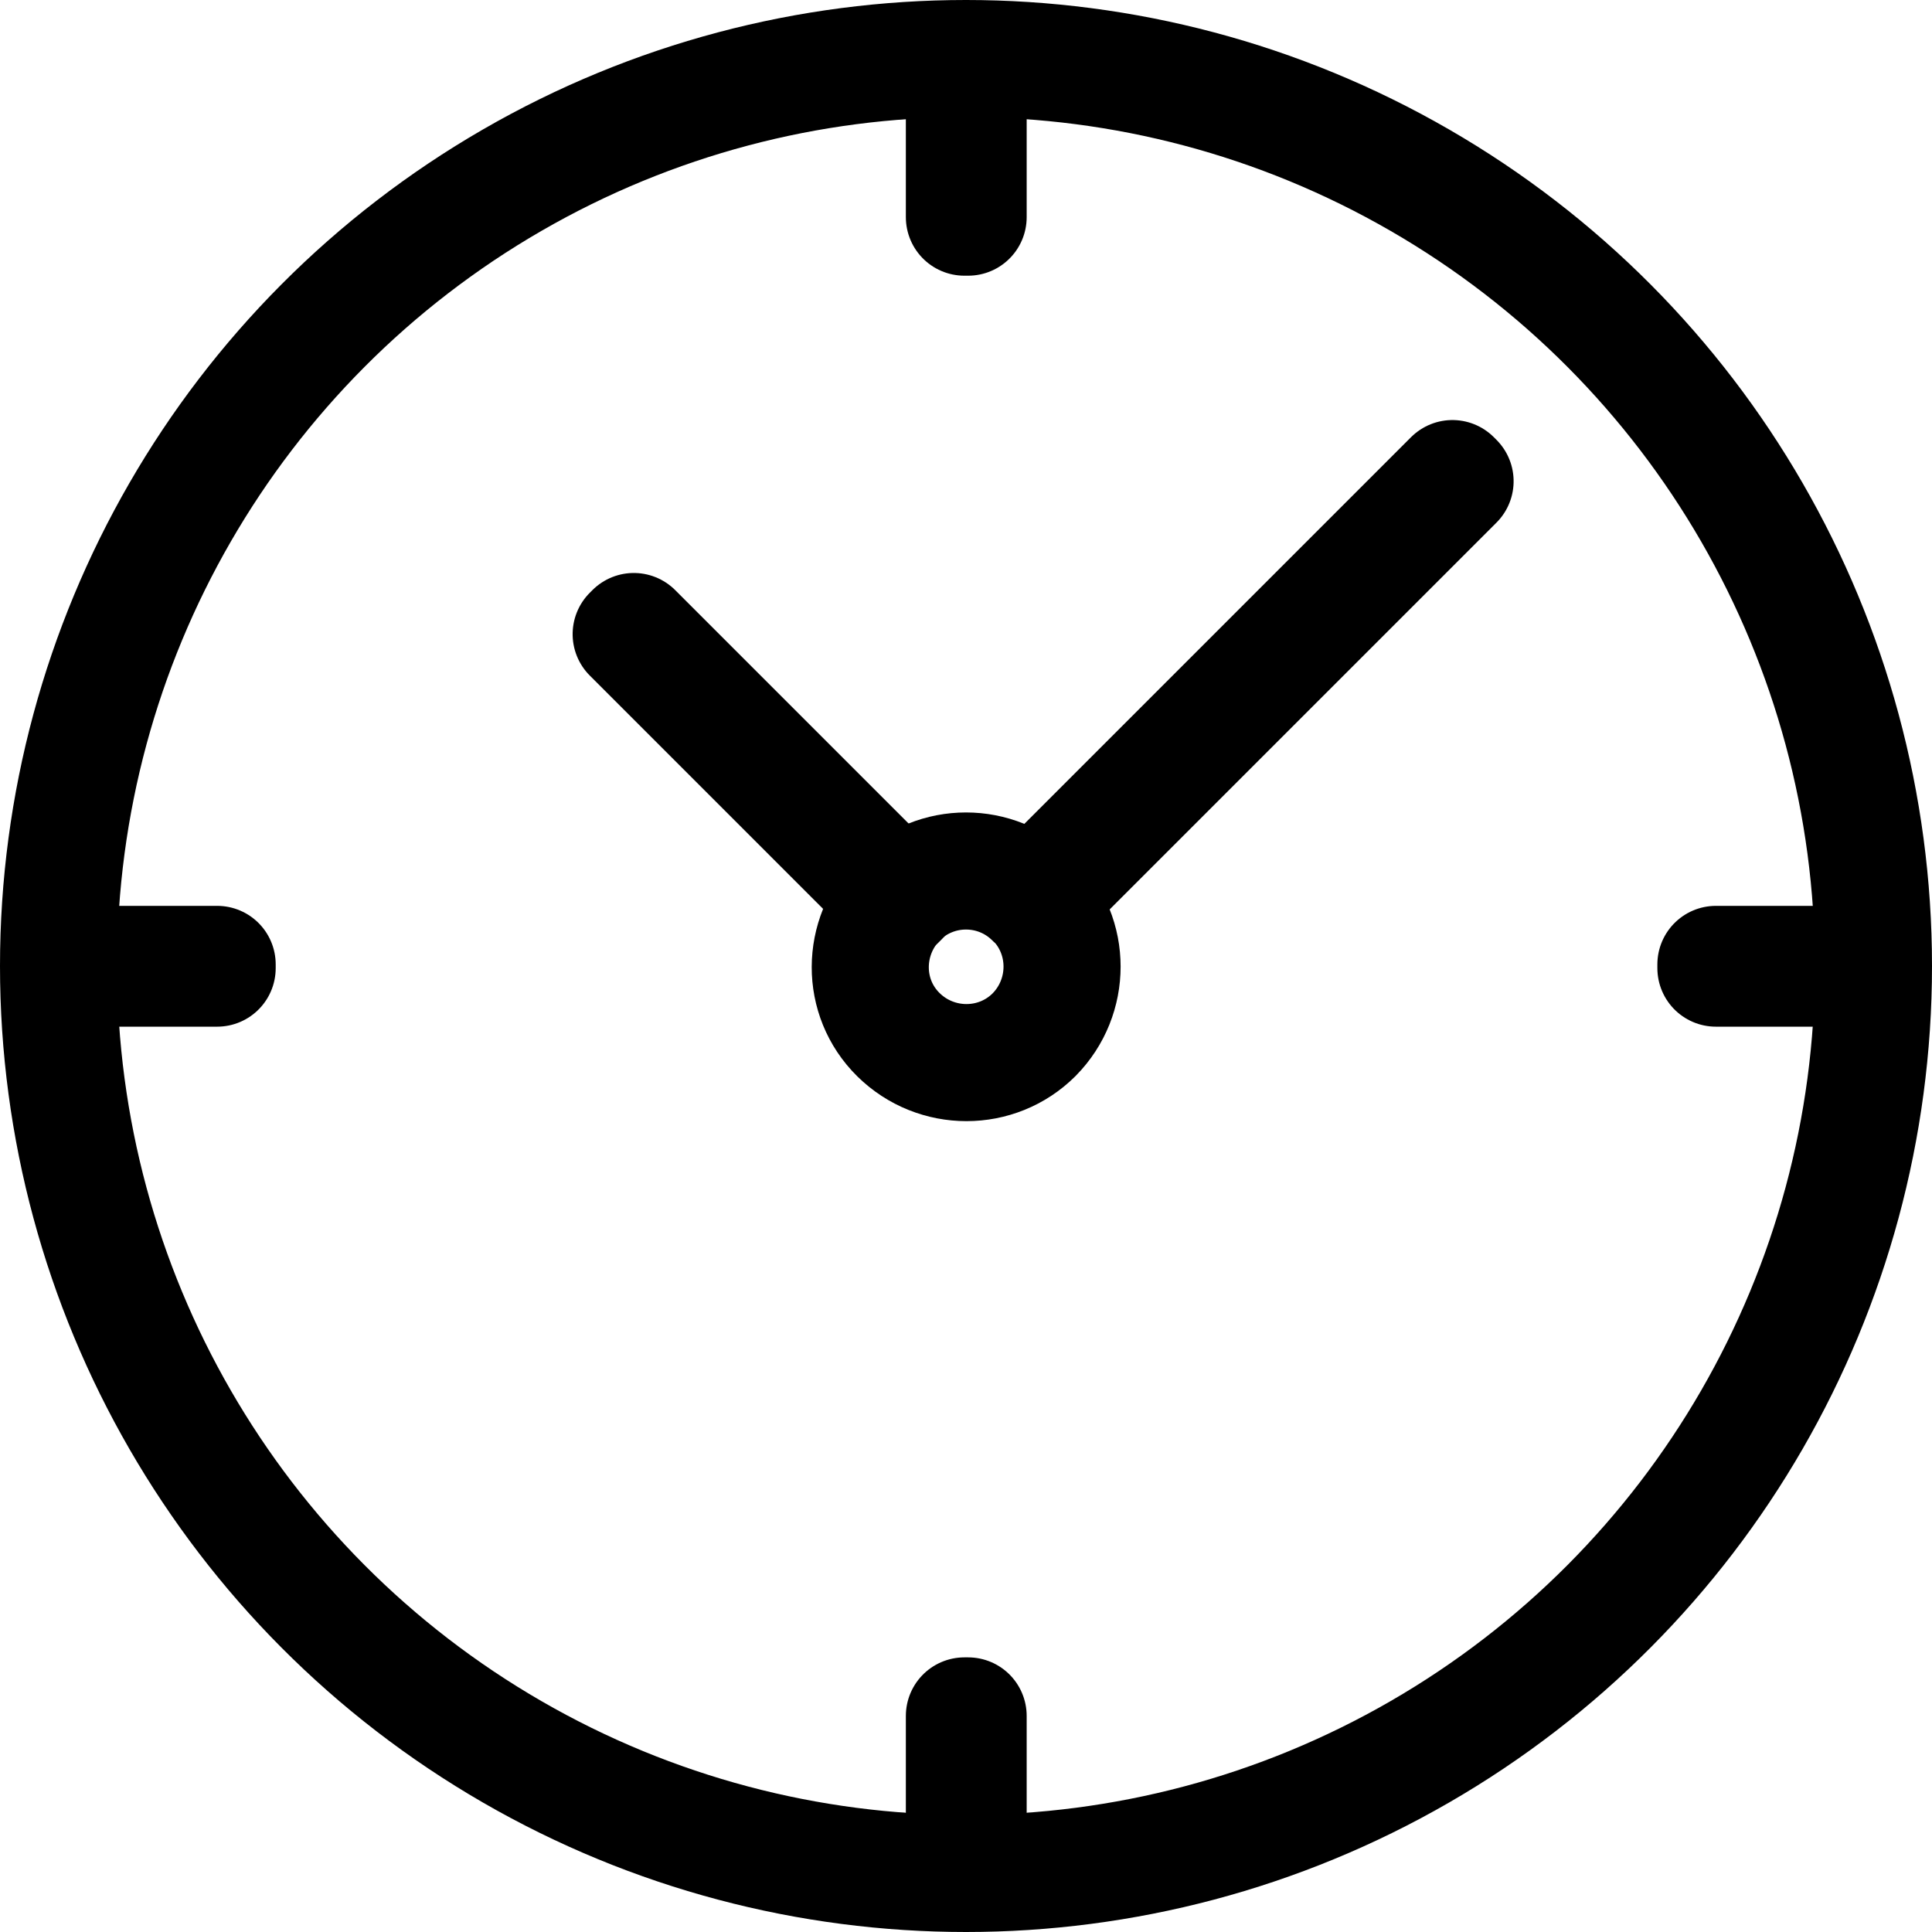
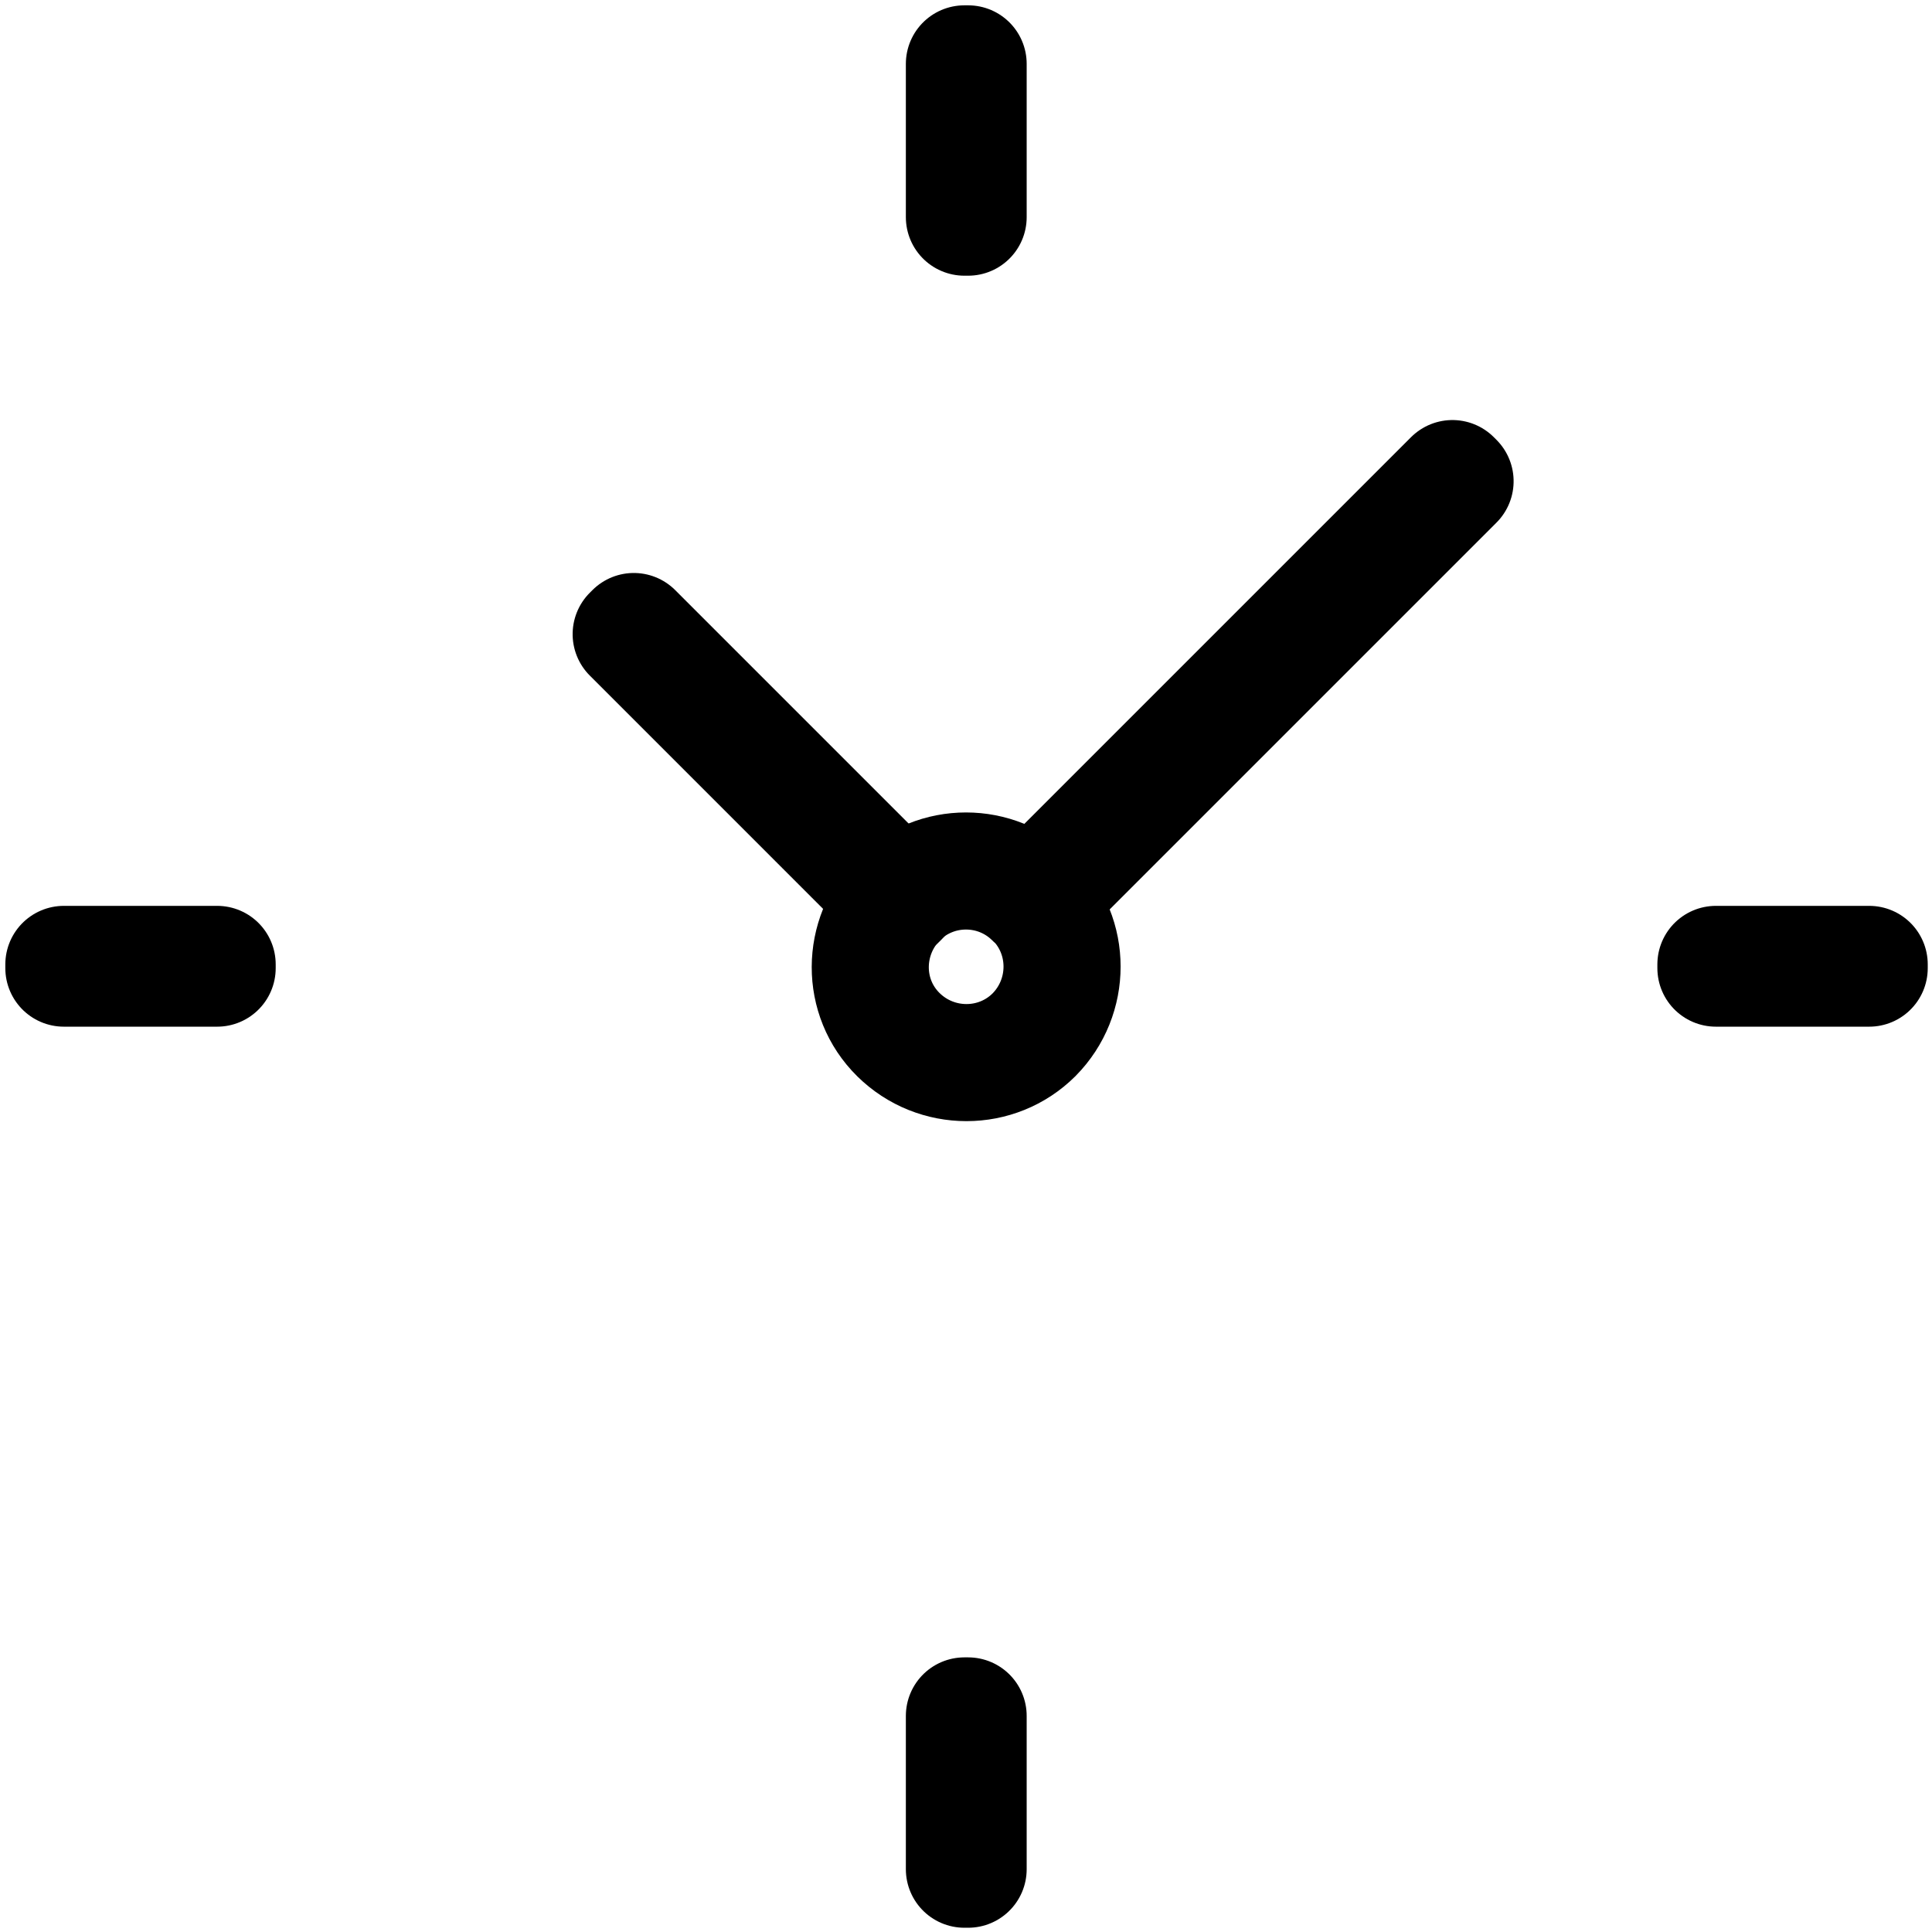
<svg xmlns="http://www.w3.org/2000/svg" id="Ebene_1" data-name="Ebene 1" viewBox="0 0 36.3 36.3">
  <defs>
    <style>
      .cls-1 {
        stroke-width: 2.2px;
      }

      .cls-1, .cls-2, .cls-3 {
        fill: none;
        stroke: #000;
        stroke-linecap: round;
        stroke-linejoin: round;
      }

      .cls-2 {
        stroke-width: 2.2px;
      }

      .cls-3 {
        stroke-width: 2.2px;
      }
    </style>
  </defs>
-   <circle id="Ellipse_56" data-name="Ellipse 56" class="cls-2" cx="18.15" cy="18.15" r="17.05" />
  <g>
    <path id="Pfad_1254" data-name="Pfad 1254" class="cls-2" d="m19.43,16.89c.7.7.7,1.84,0,2.55-.7.7-1.84.7-2.55,0s-.7-1.84,0-2.55h0c.7-.7,1.84-.7,2.54,0Z" />
    <rect id="Rechteck_811" data-name="Rechteck 811" class="cls-3" x="14.35" y="10.85" width=".07" height="7.08" transform="translate(-5.96 14.39) rotate(-45)" />
    <rect id="Rechteck_812" data-name="Rechteck 812" class="cls-1" x="17.8" y="12.92" width="11.14" height=".07" transform="translate(-2.31 20.32) rotate(-45)" />
  </g>
  <rect id="Rechteck_807" data-name="Rechteck 807" class="cls-2" x="18.12" y="1.2" width=".07" height="2.88" />
  <rect id="Rechteck_809" data-name="Rechteck 809" class="cls-2" x="32.24" y="18.12" width="2.88" height=".07" />
  <rect id="Rechteck_810" data-name="Rechteck 810" class="cls-2" x="18.12" y="32.24" width=".07" height="2.88" />
  <rect id="Rechteck_808" data-name="Rechteck 808" class="cls-2" x="1.2" y="18.12" width="2.88" height=".07" />
  <script />
</svg>